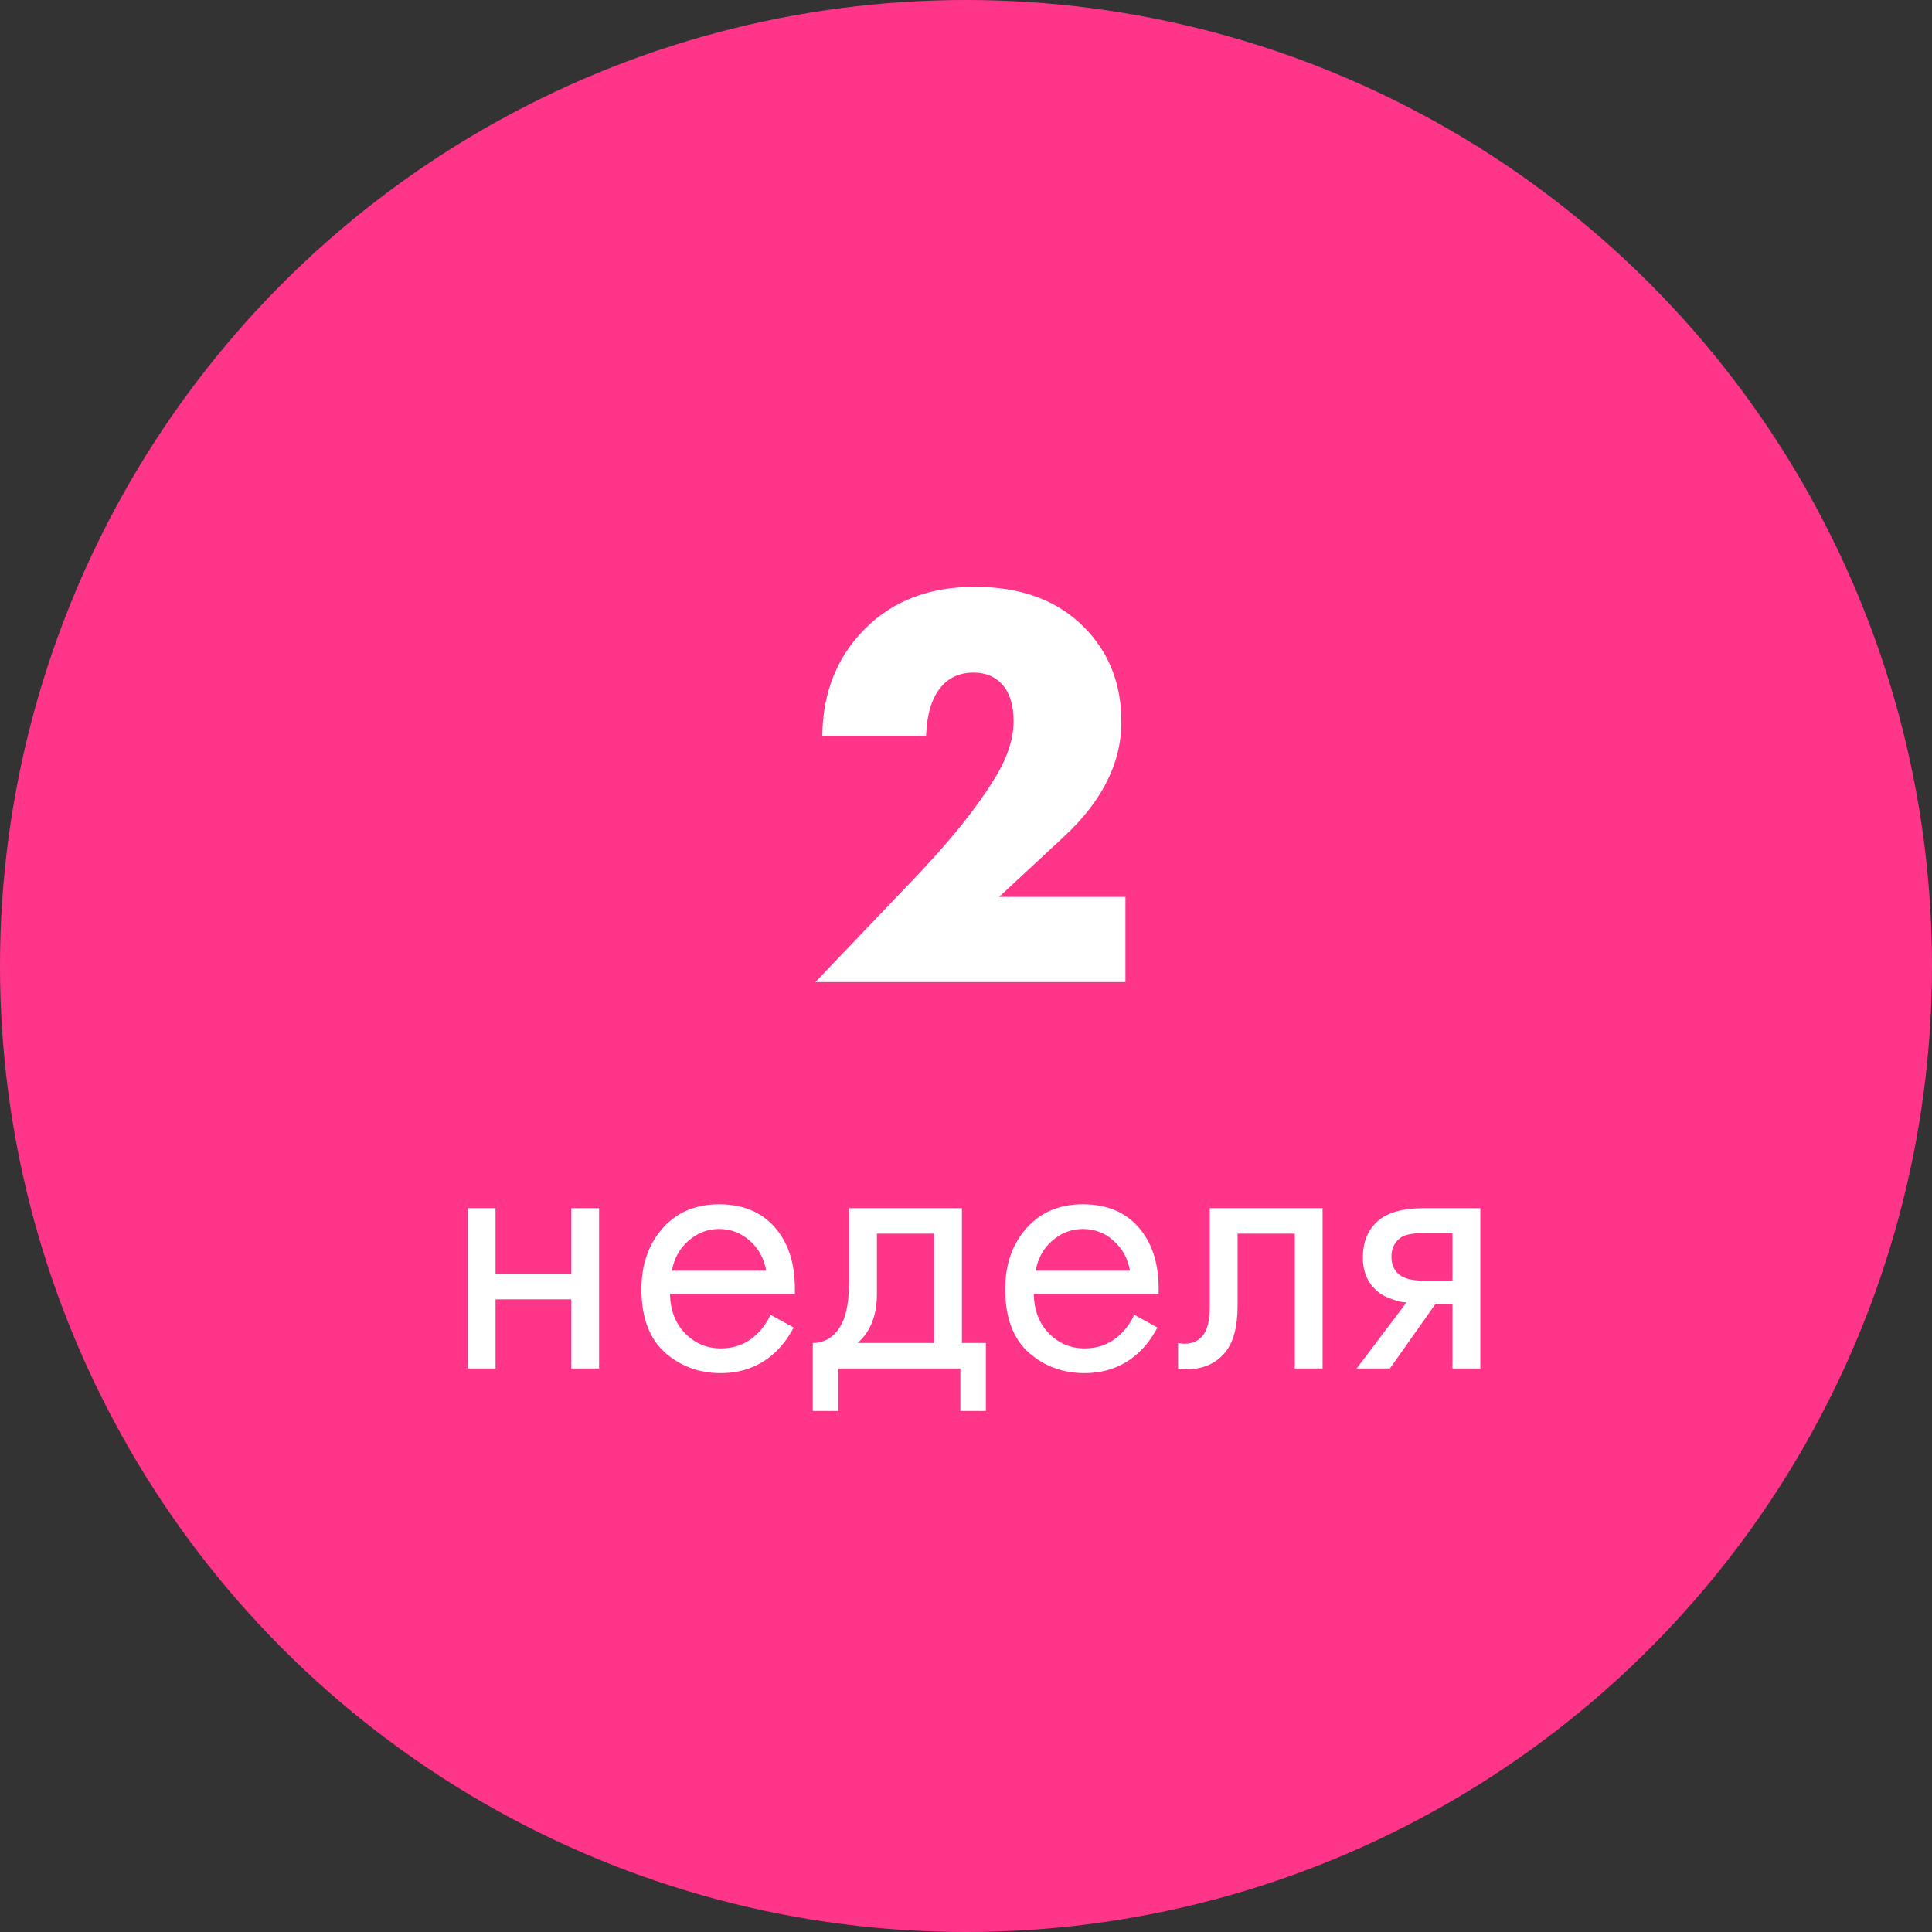
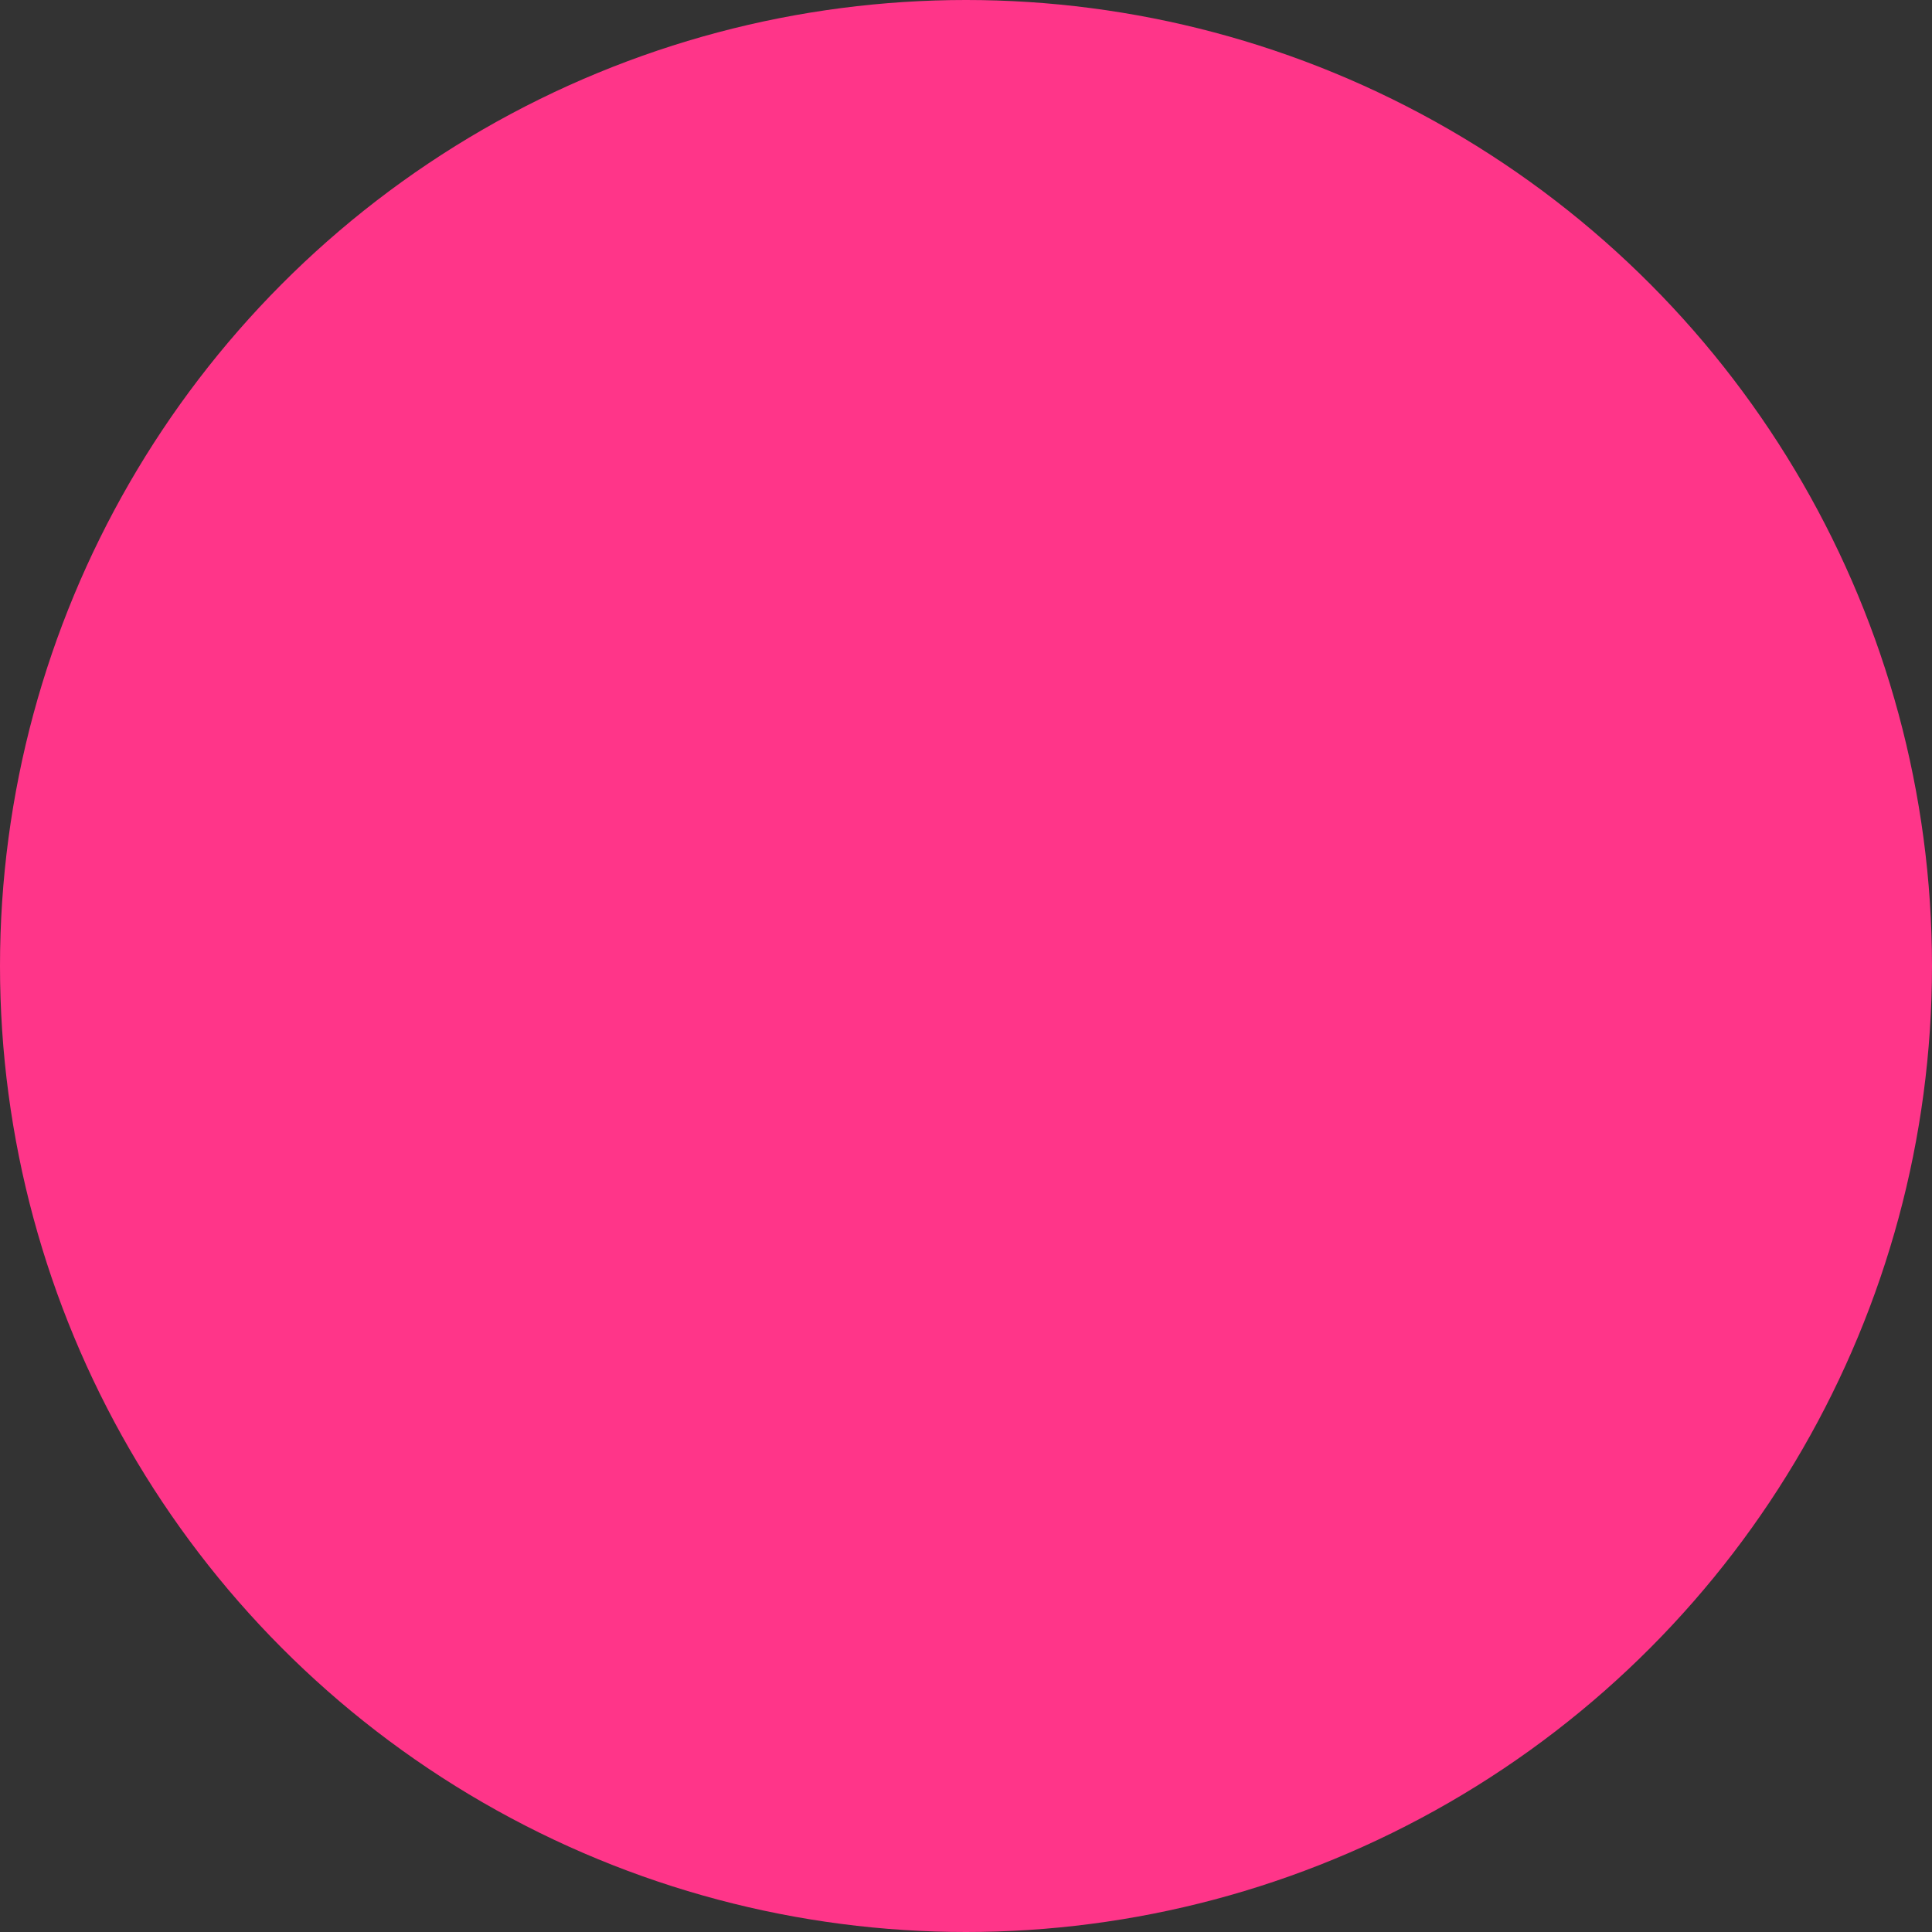
<svg xmlns="http://www.w3.org/2000/svg" width="120" height="120" viewBox="0 0 120 120" fill="none">
  <rect x="0" y="0" width="120" height="120" fill="#333333" stroke="none" />
  <circle cx="60" cy="60" r="60" fill="#FF3589" />
-   <path d="M69.903 55.708V61H50.643L56.727 54.628C58.911 52.348 60.555 50.32 61.659 48.544C62.523 47.2 62.955 45.952 62.955 44.8C62.955 43.792 62.715 43.024 62.235 42.496C61.803 42.016 61.215 41.776 60.471 41.776C59.583 41.776 58.887 42.1 58.383 42.748C57.855 43.42 57.567 44.404 57.519 45.7H51.075C51.099 43.012 51.987 40.792 53.739 39.04C55.467 37.312 57.735 36.448 60.543 36.448C63.399 36.448 65.655 37.276 67.311 38.932C68.871 40.492 69.651 42.46 69.651 44.836C69.651 47.38 68.463 49.756 66.087 51.964L62.055 55.708H69.903ZM29.05 85V75.04H30.778V79.12H35.482V75.04H37.21V85H35.482V80.704H30.778V85H29.05ZM47.856 81.664L49.296 82.456C48.96 83.096 48.552 83.632 48.072 84.064C47.16 84.88 46.056 85.288 44.76 85.288C43.416 85.288 42.256 84.856 41.28 83.992C40.32 83.112 39.84 81.808 39.84 80.08C39.84 78.56 40.272 77.304 41.136 76.312C42.016 75.304 43.192 74.8 44.664 74.8C46.328 74.8 47.584 75.408 48.432 76.624C49.104 77.584 49.416 78.832 49.368 80.368H41.616C41.632 81.376 41.944 82.192 42.552 82.816C43.16 83.44 43.904 83.752 44.784 83.752C45.568 83.752 46.248 83.512 46.824 83.032C47.272 82.648 47.616 82.192 47.856 81.664ZM41.736 78.928H47.592C47.448 78.144 47.104 77.52 46.56 77.056C46.032 76.576 45.4 76.336 44.664 76.336C43.944 76.336 43.304 76.584 42.744 77.08C42.2 77.56 41.864 78.176 41.736 78.928ZM52.739 75.04H59.747V83.416H61.235V87.64H59.651V85H52.067V87.64H50.483V83.416C51.315 83.4 51.931 82.968 52.331 82.12C52.603 81.56 52.739 80.68 52.739 79.48V75.04ZM58.019 83.416V76.624H54.467V80.368C54.467 81.696 54.067 82.712 53.267 83.416H58.019ZM70.45 81.664L71.89 82.456C71.554 83.096 71.146 83.632 70.666 84.064C69.754 84.88 68.65 85.288 67.354 85.288C66.01 85.288 64.85 84.856 63.874 83.992C62.914 83.112 62.434 81.808 62.434 80.08C62.434 78.56 62.866 77.304 63.73 76.312C64.61 75.304 65.786 74.8 67.258 74.8C68.922 74.8 70.178 75.408 71.026 76.624C71.698 77.584 72.01 78.832 71.962 80.368H64.21C64.226 81.376 64.538 82.192 65.146 82.816C65.754 83.44 66.498 83.752 67.378 83.752C68.162 83.752 68.842 83.512 69.418 83.032C69.866 82.648 70.21 82.192 70.45 81.664ZM64.33 78.928H70.186C70.042 78.144 69.698 77.52 69.154 77.056C68.626 76.576 67.994 76.336 67.258 76.336C66.538 76.336 65.898 76.584 65.338 77.08C64.794 77.56 64.458 78.176 64.33 78.928ZM82.148 75.04V85H80.421V76.624H76.868V81.112C76.868 82.408 76.612 83.368 76.1 83.992C75.525 84.696 74.725 85.048 73.701 85.048C73.573 85.048 73.397 85.032 73.172 85V83.416C73.332 83.448 73.46 83.464 73.556 83.464C74.117 83.464 74.532 83.248 74.805 82.816C75.028 82.464 75.141 81.896 75.141 81.112V75.04H82.148ZM84.265 85L87.361 80.896C87.265 80.896 87.129 80.88 86.953 80.848C86.793 80.816 86.553 80.736 86.233 80.608C85.913 80.48 85.649 80.312 85.441 80.104C84.913 79.608 84.649 78.944 84.649 78.112C84.649 77.168 84.945 76.424 85.537 75.88C86.129 75.32 87.105 75.04 88.465 75.04H91.945V85H90.217V80.992H89.161L86.329 85H84.265ZM90.217 79.552V76.576H88.609C87.857 76.576 87.337 76.664 87.049 76.84C86.633 77.112 86.425 77.52 86.425 78.064C86.425 78.608 86.633 79.008 87.049 79.264C87.353 79.456 87.865 79.552 88.585 79.552H90.217Z" fill="white" />
</svg>